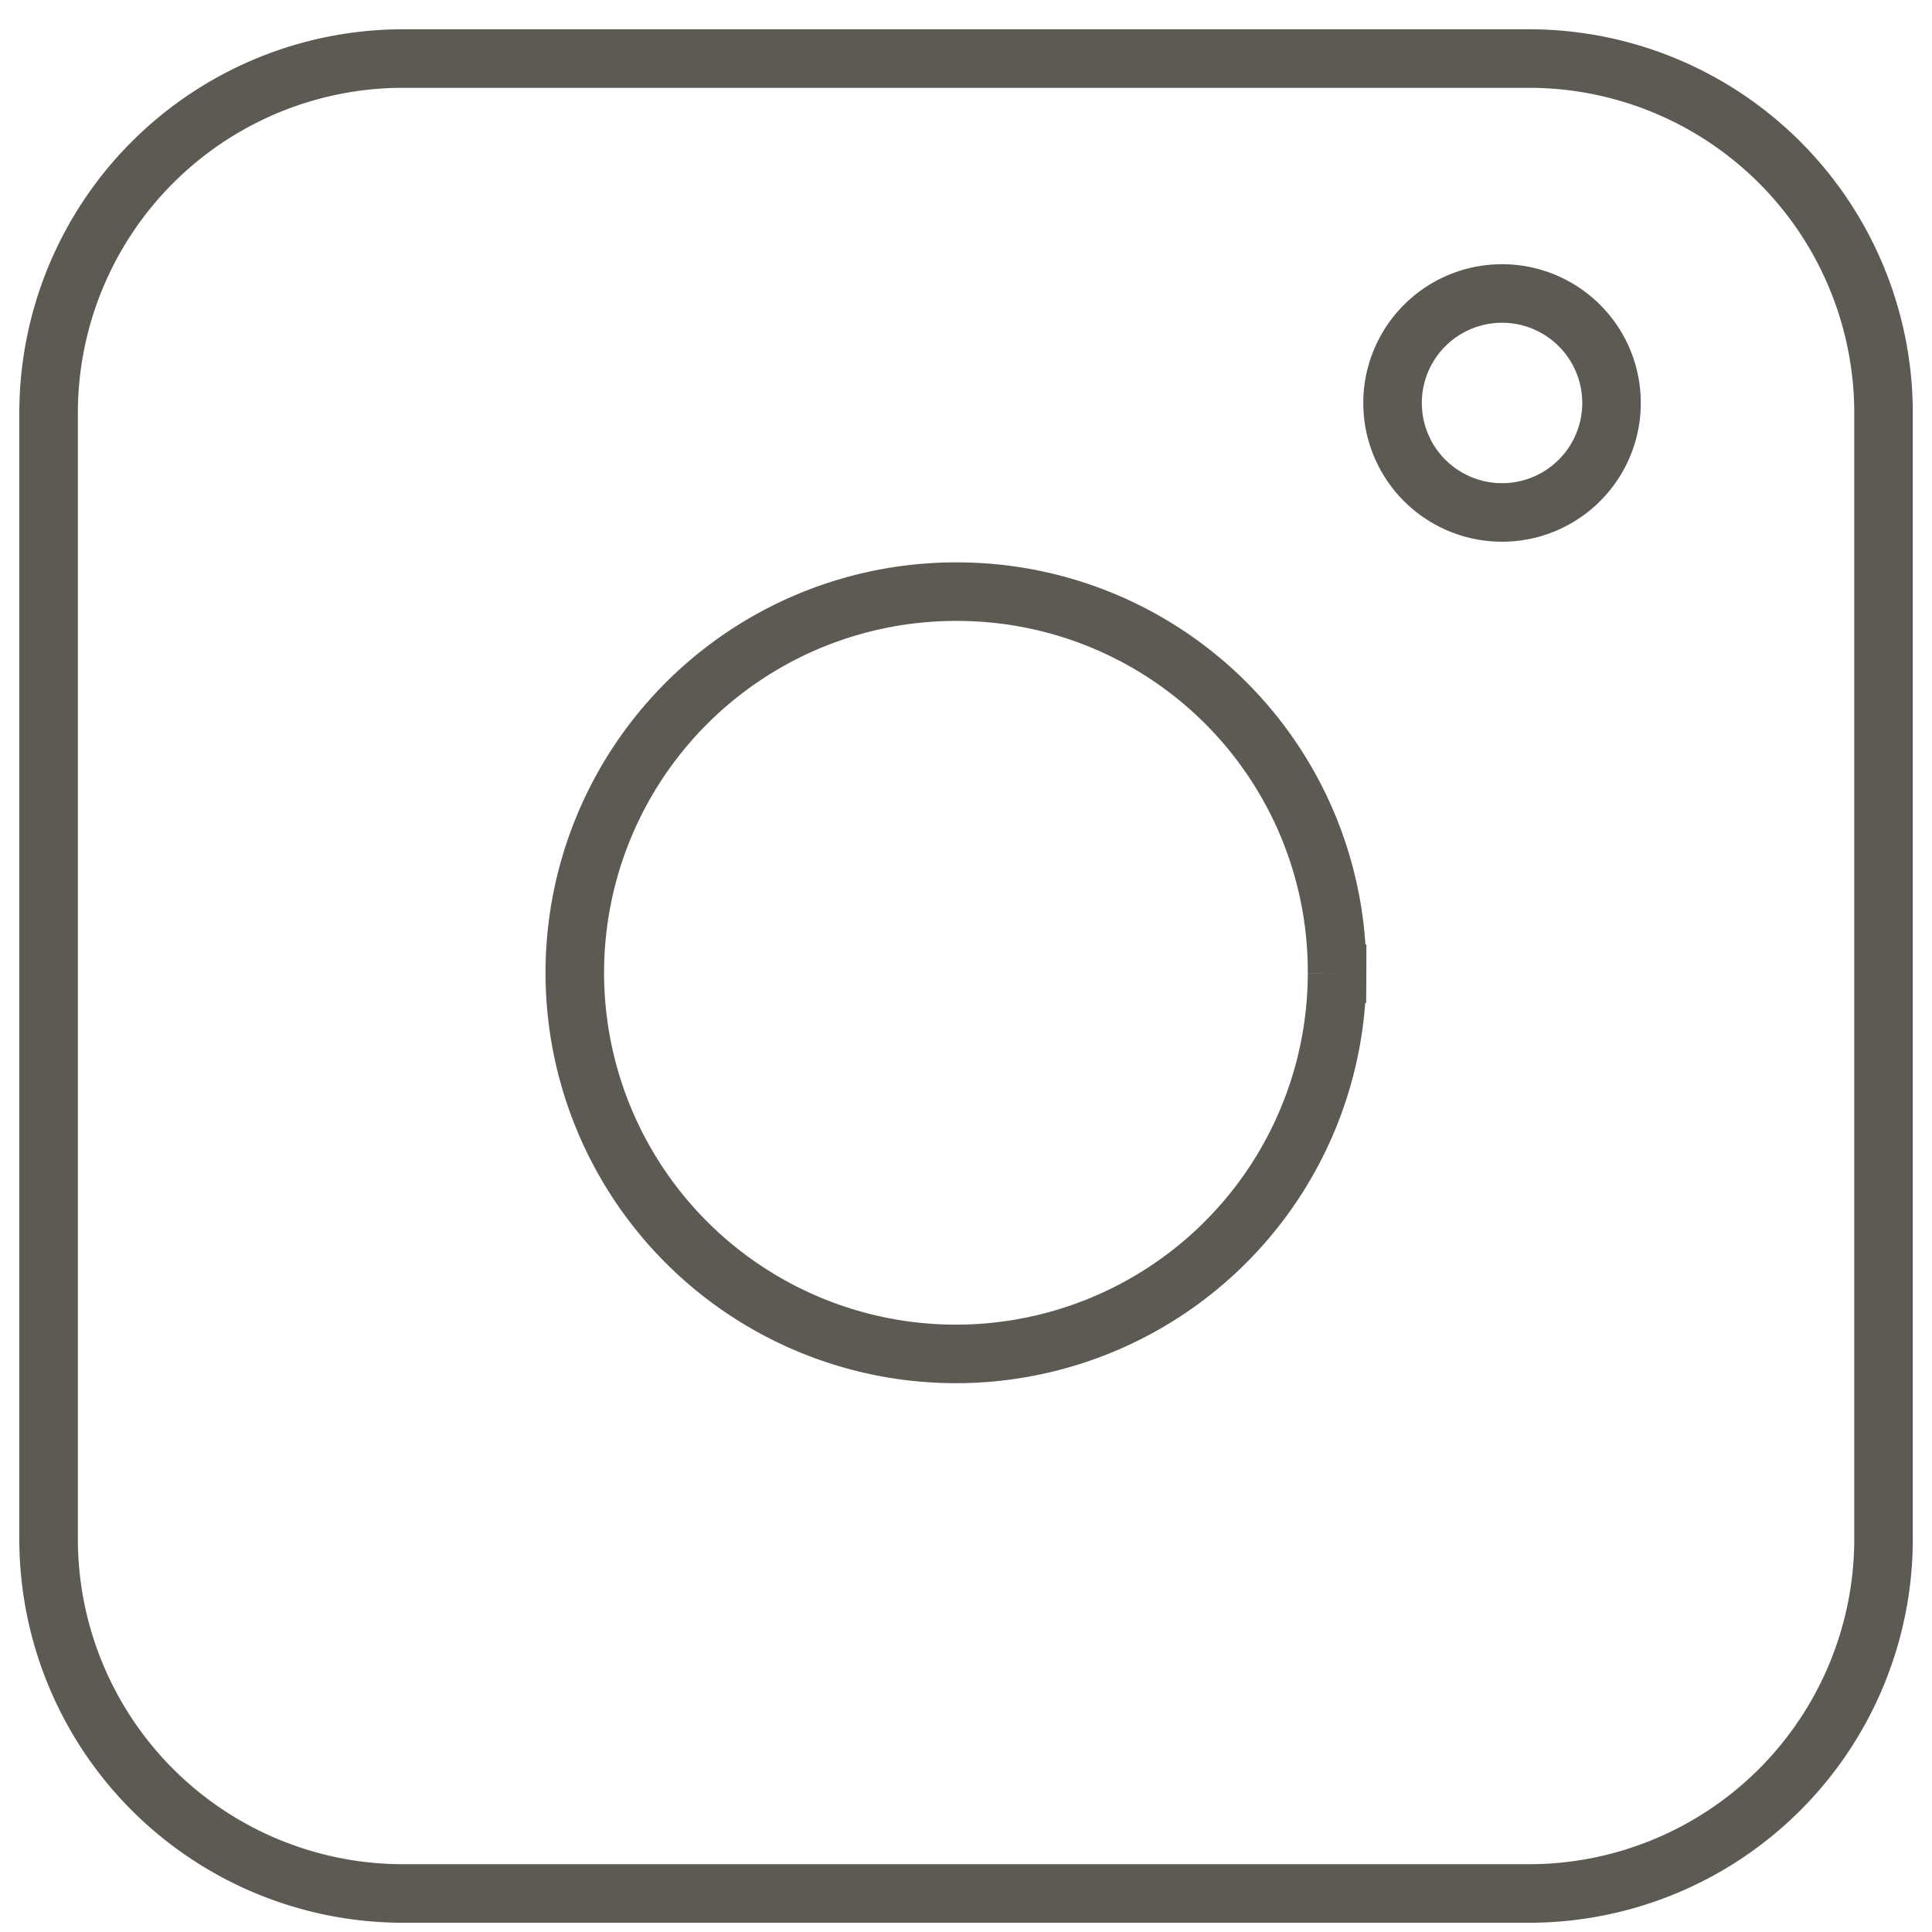
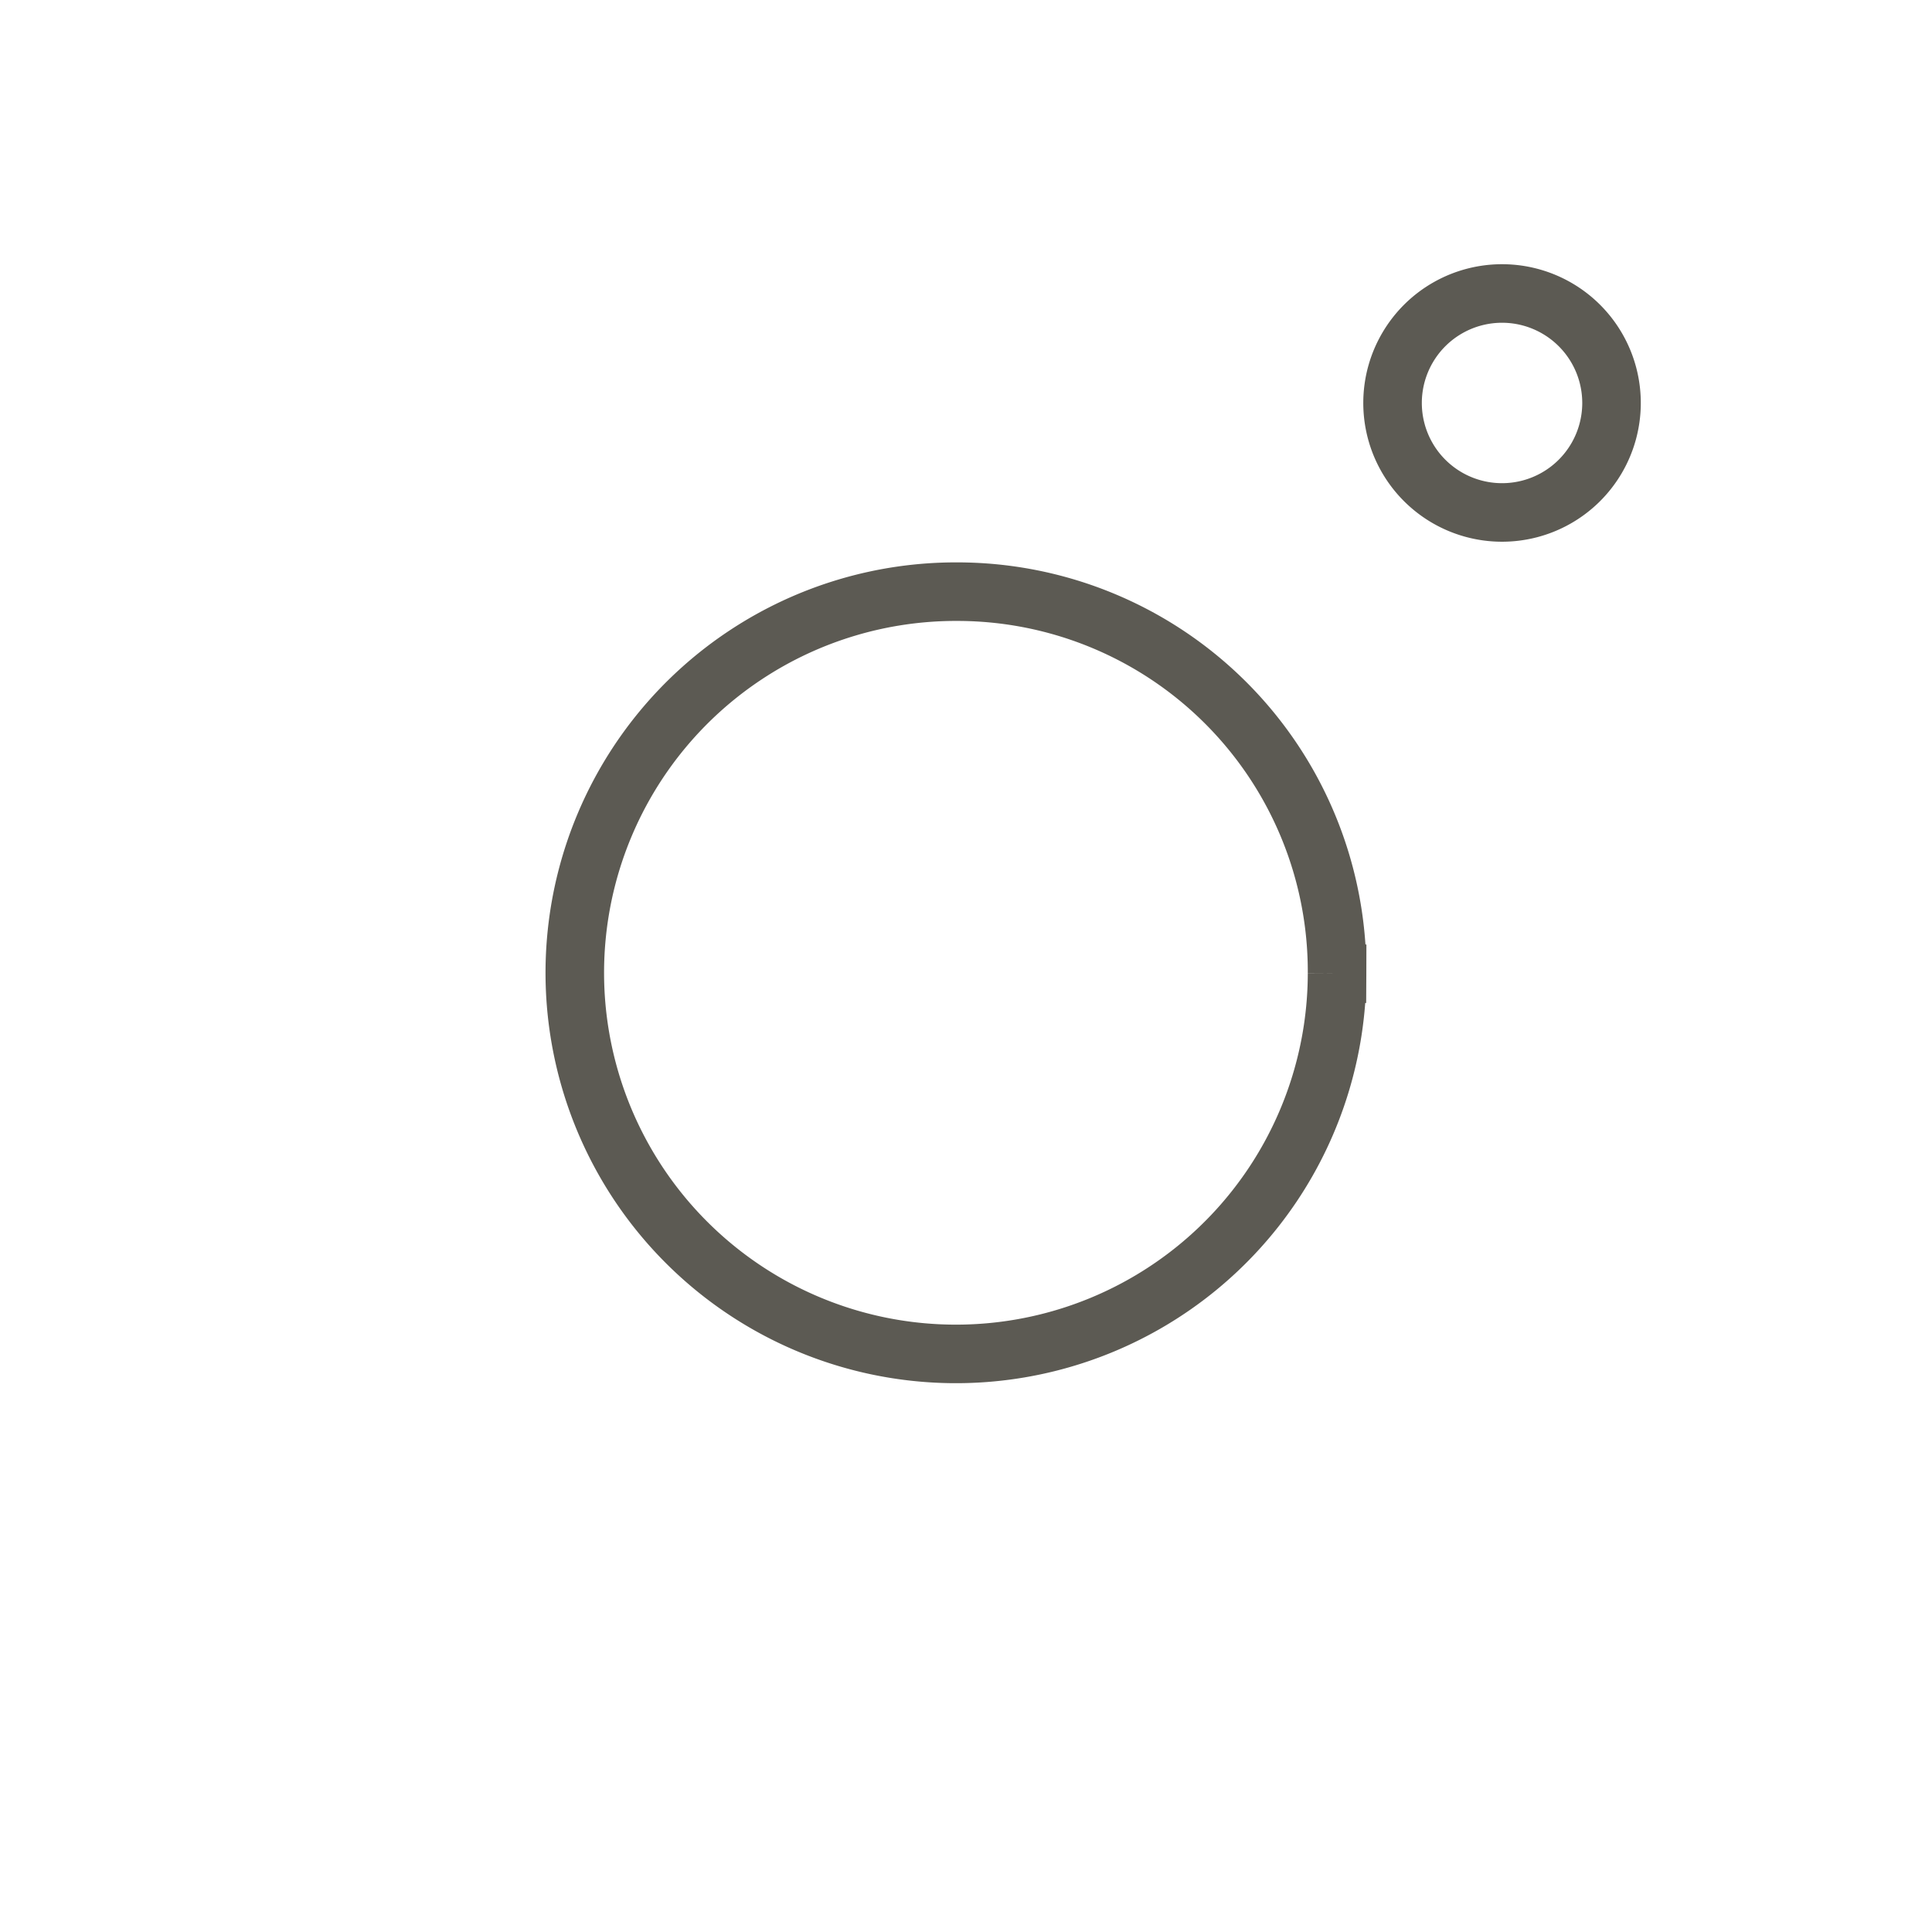
<svg xmlns="http://www.w3.org/2000/svg" width="33" height="33" fill="none">
  <path stroke="#5C5A53" d="M25.67 5.013a1.87 1.87 0 1 1-.028 3.74 1.87 1.87 0 0 1 .028-3.74Zm-2.832 11.619a6.51 6.51 0 1 1-6.478-6.526 6.489 6.489 0 0 1 6.478 6.526Z" />
-   <path stroke="#5C5A53" d="M26.115 1H6.885A6.056 6.056 0 0 0 .83 7.056v19.23a6.056 6.056 0 0 0 6.056 6.056h19.23a6.056 6.056 0 0 0 6.056-6.056V7.056A6.056 6.056 0 0 0 26.115 1Z" />
</svg>